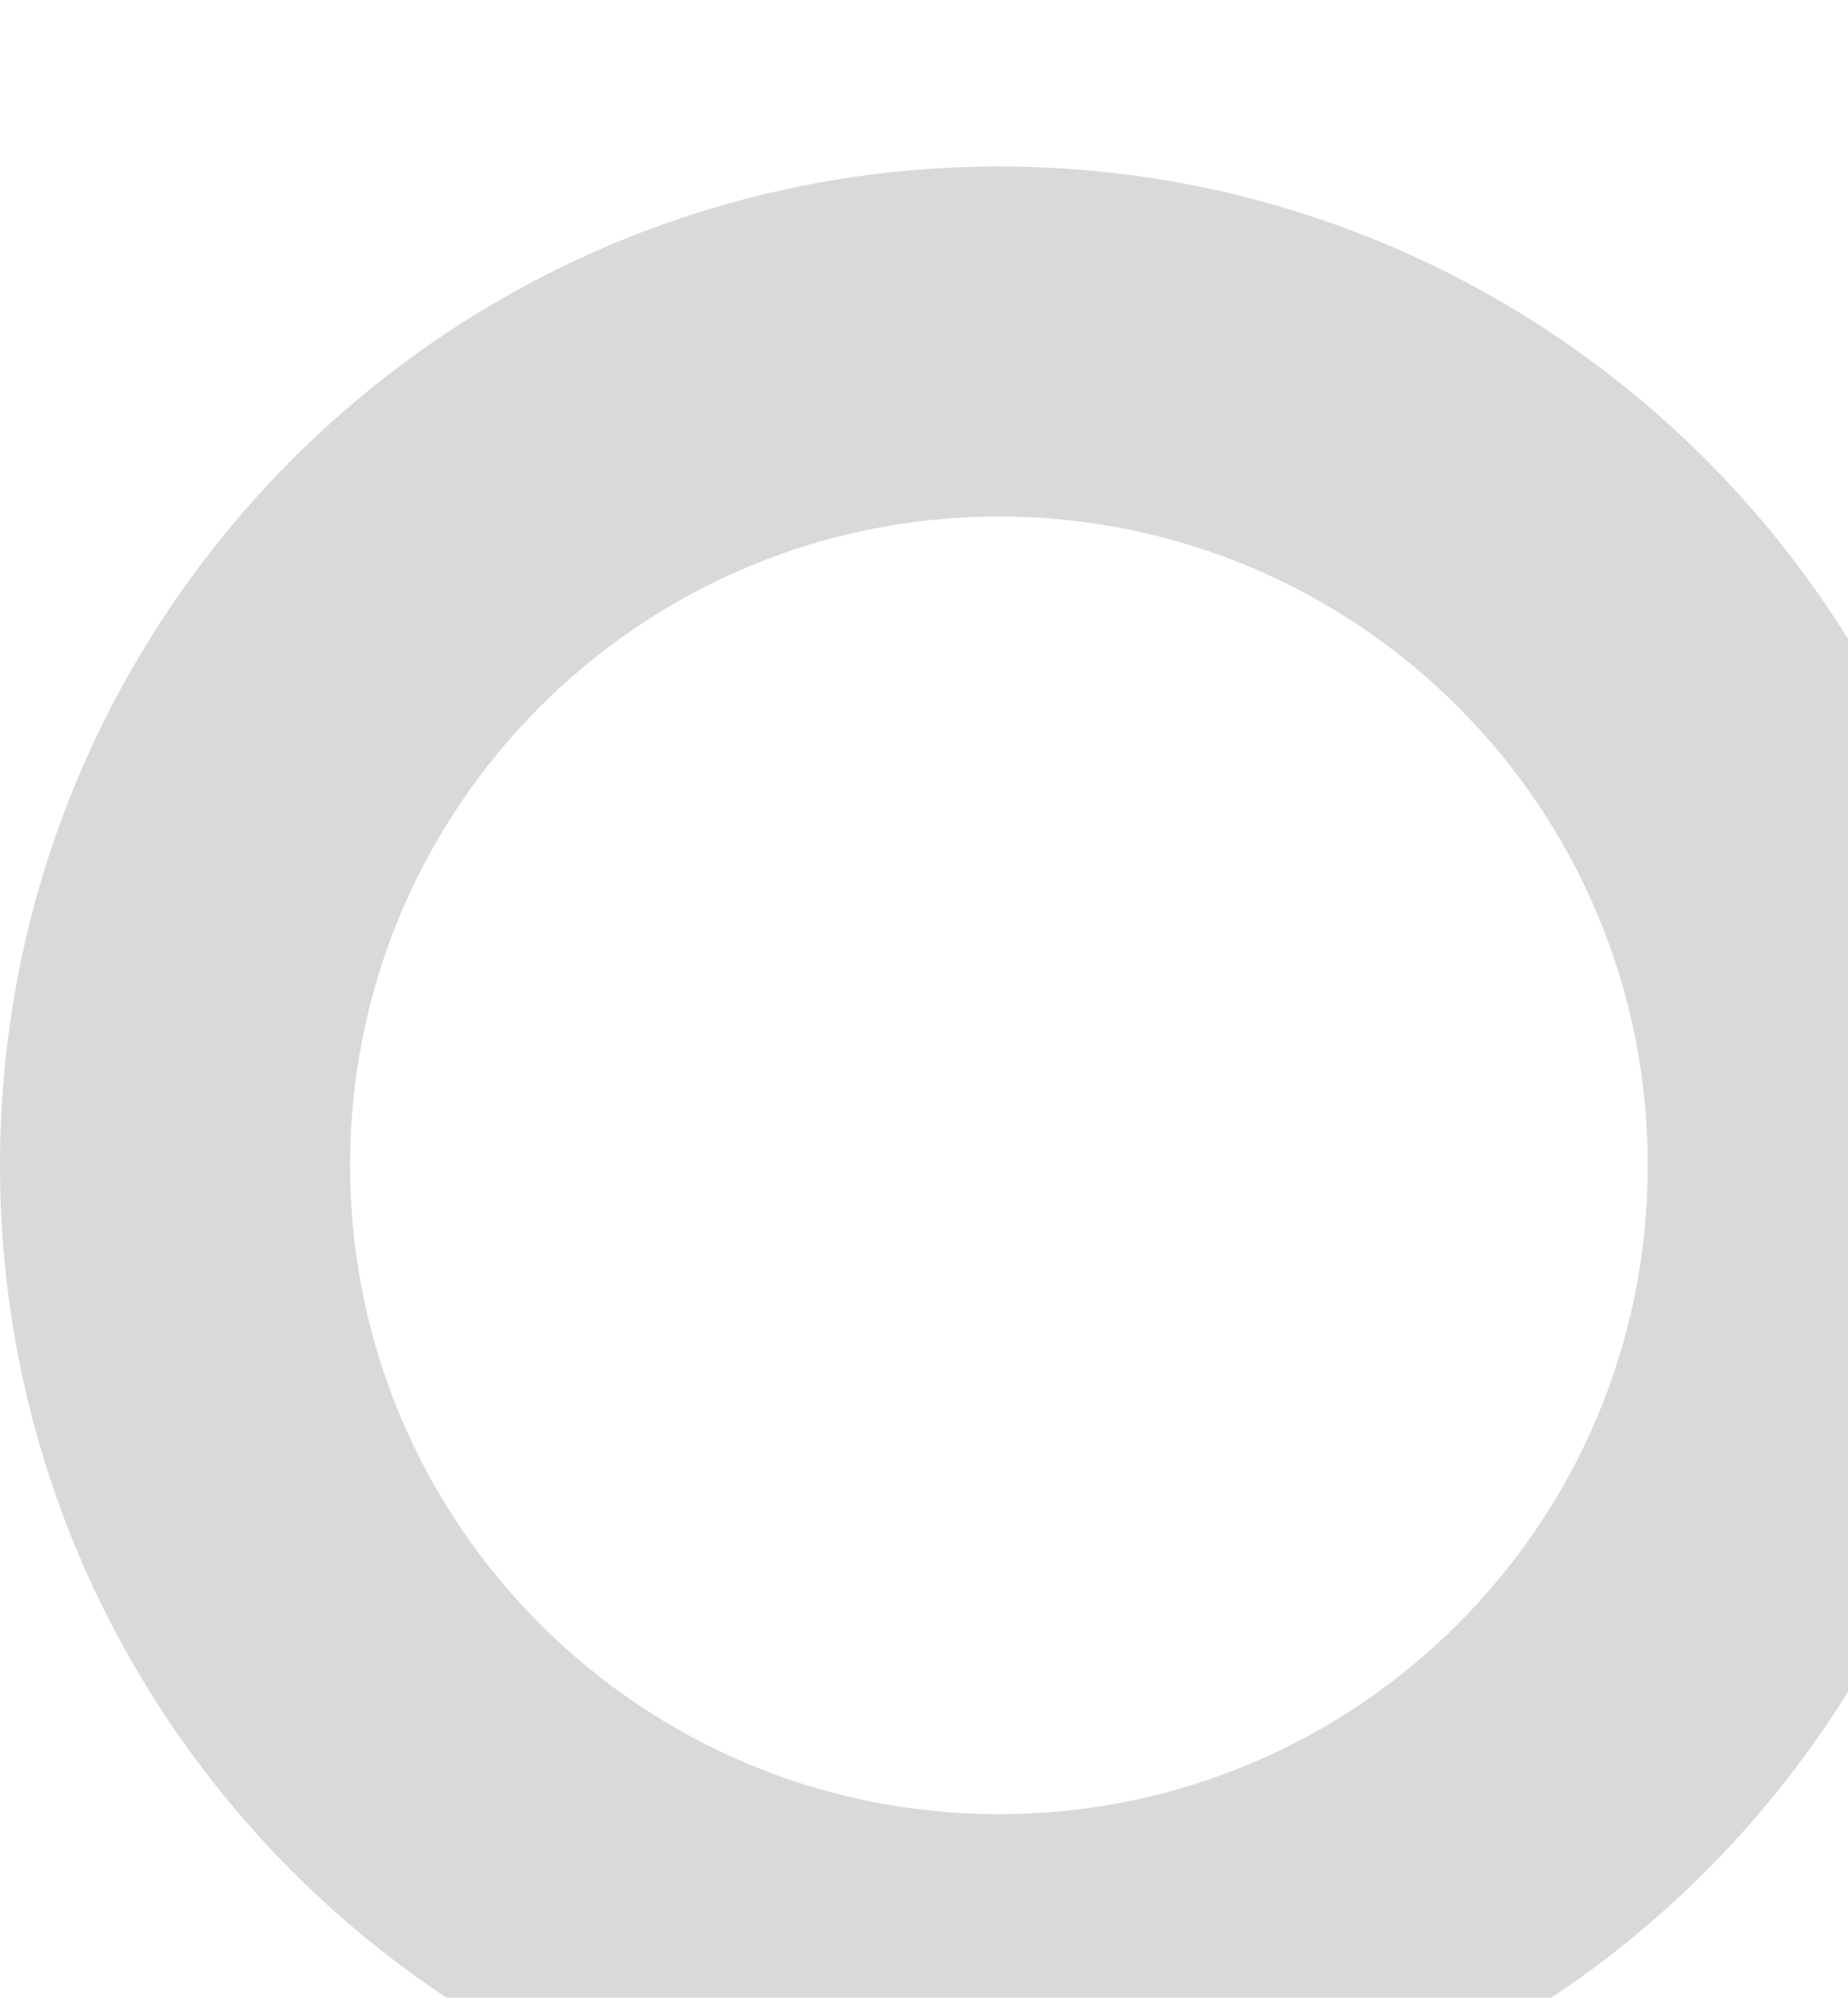
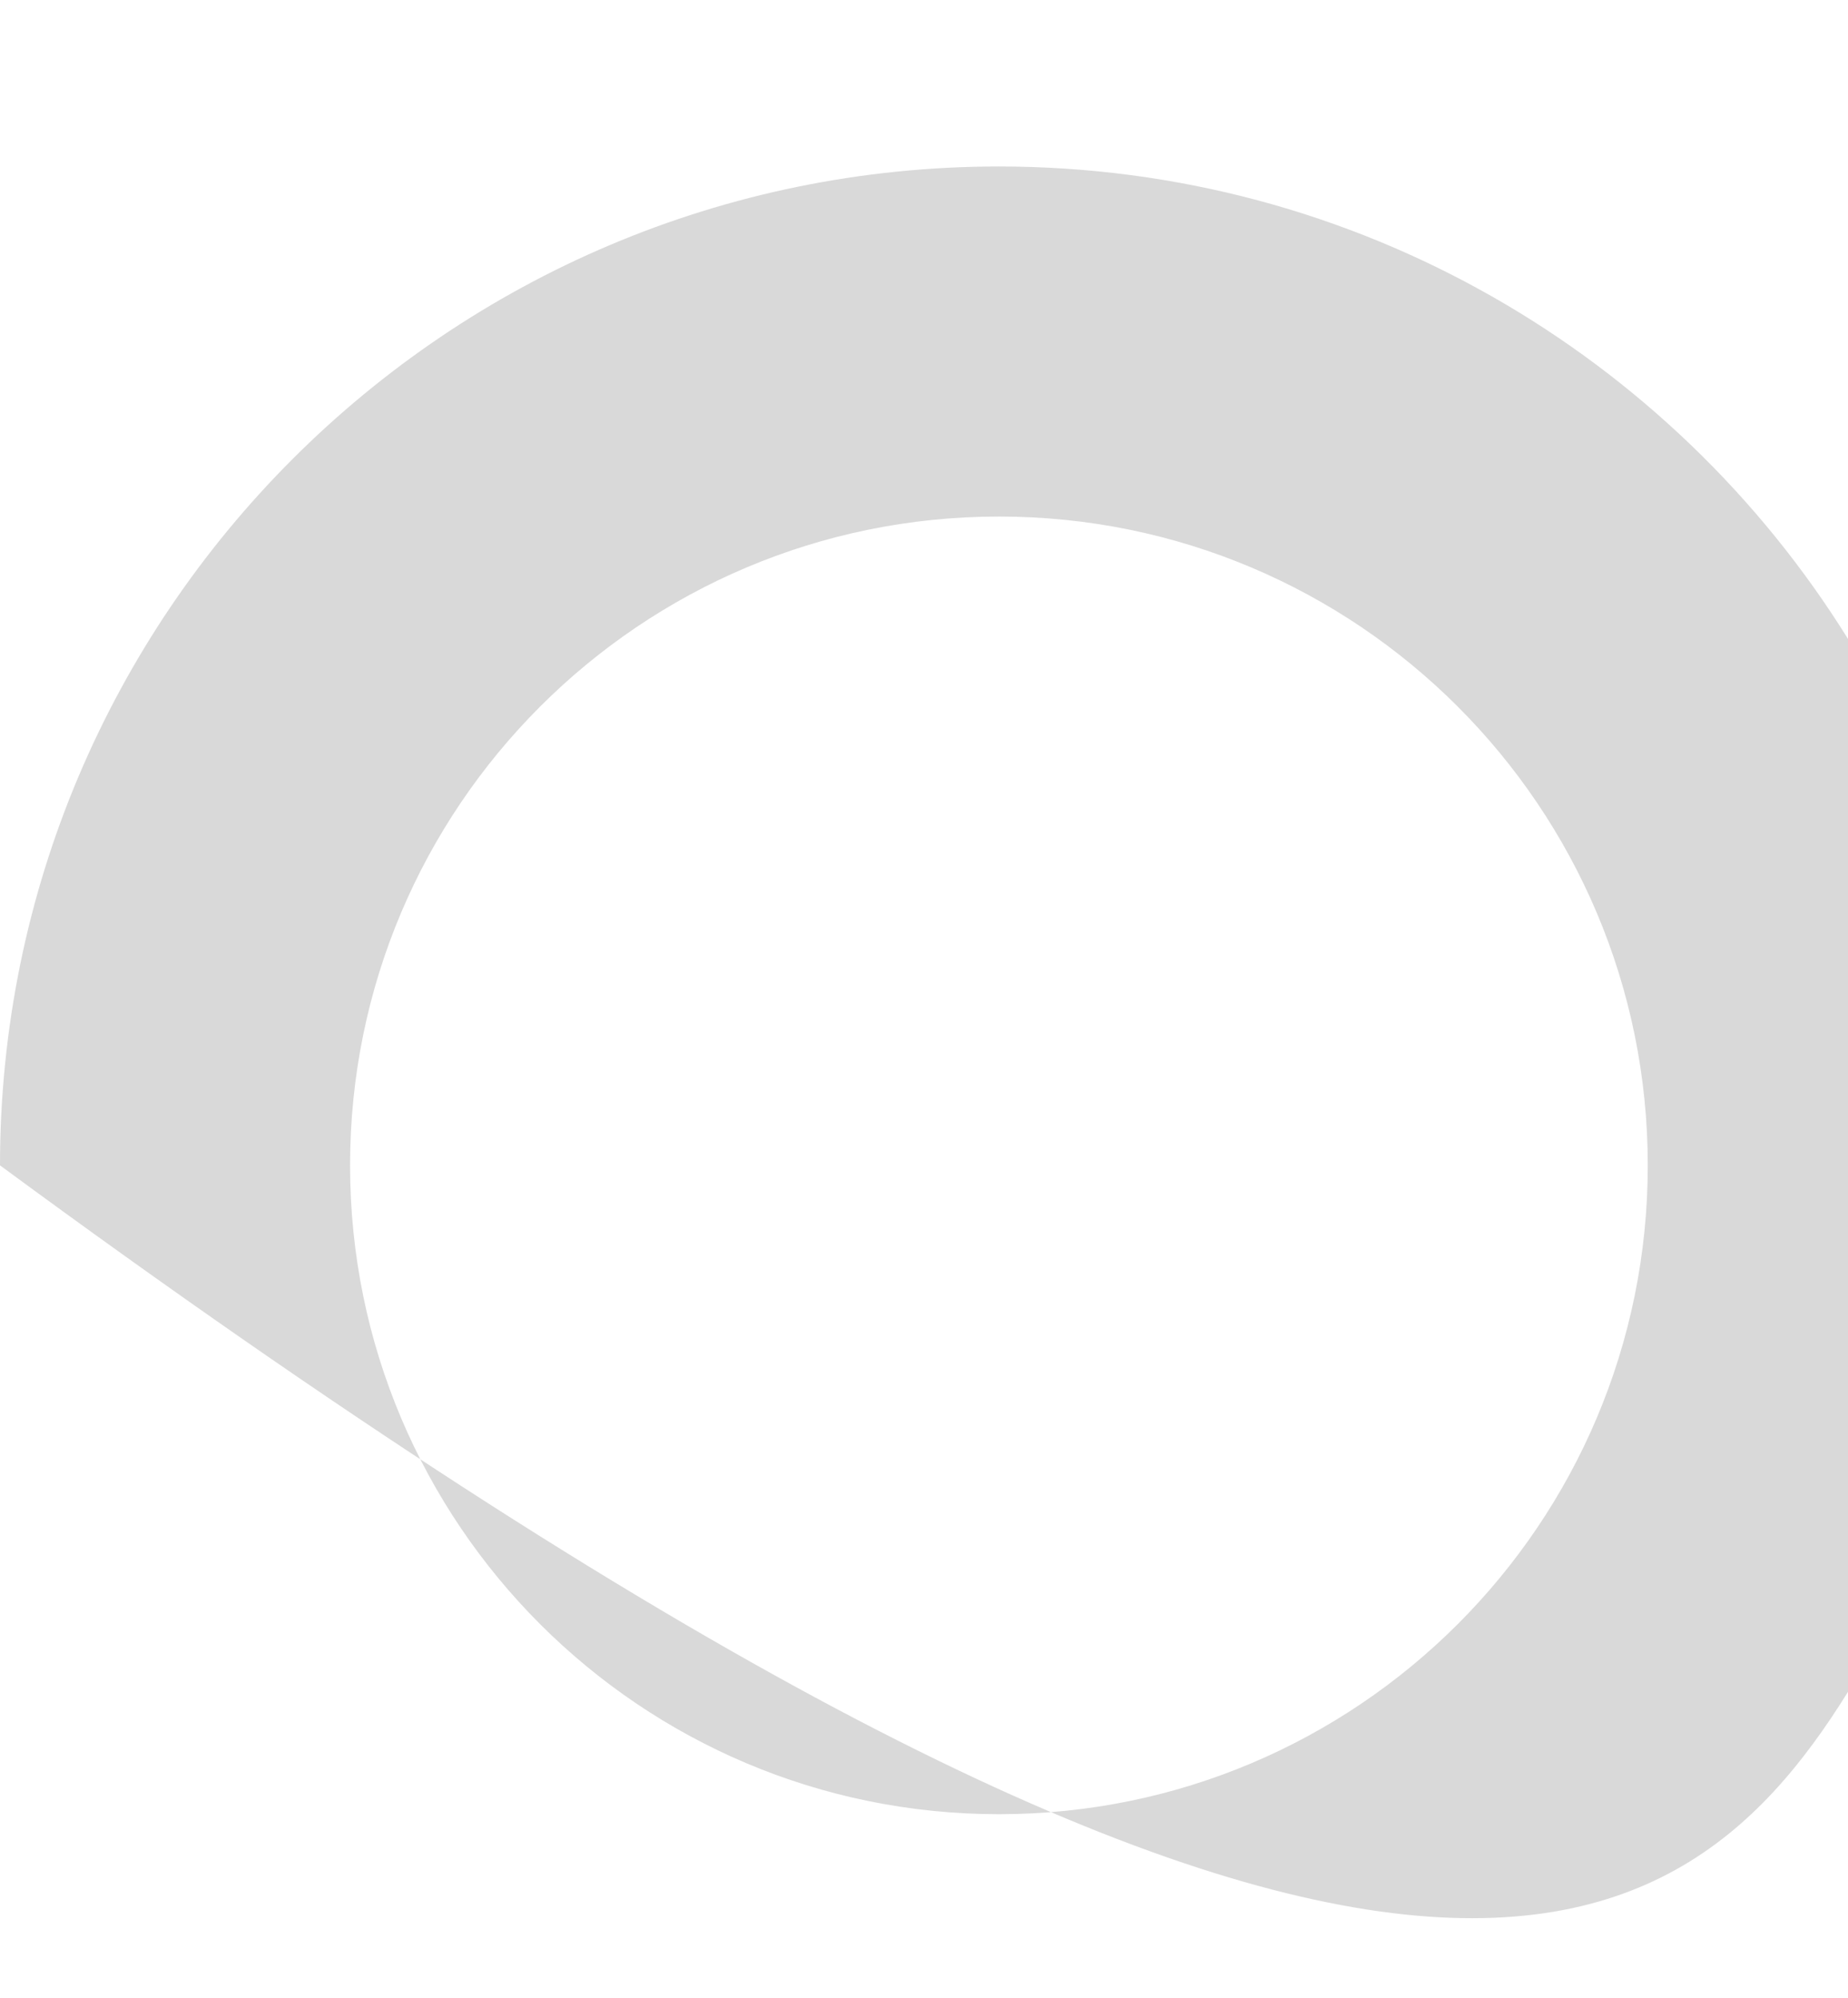
<svg xmlns="http://www.w3.org/2000/svg" width="222" height="240" viewBox="0 0 222 240" fill="none">
  <g filter="url(#filter0_i_524_12)">
-     <path fill-rule="evenodd" clip-rule="evenodd" d="M222 56.755C200.829 22.684 163.064 0 120 0C53.726 0 0 53.726 0 120C0 186.274 53.726 240 120 240C163.064 240 200.829 217.316 222 183.245V56.755ZM197.946 120C197.946 163.049 163.049 197.946 120 197.946C76.951 197.946 42.054 163.049 42.054 120C42.054 76.951 76.951 42.054 120 42.054C163.049 42.054 197.946 76.951 197.946 120Z" fill="#D9D9D9" />
+     <path fill-rule="evenodd" clip-rule="evenodd" d="M222 56.755C200.829 22.684 163.064 0 120 0C53.726 0 0 53.726 0 120C163.064 240 200.829 217.316 222 183.245V56.755ZM197.946 120C197.946 163.049 163.049 197.946 120 197.946C76.951 197.946 42.054 163.049 42.054 120C42.054 76.951 76.951 42.054 120 42.054C163.049 42.054 197.946 76.951 197.946 120Z" fill="#D9D9D9" />
  </g>
  <defs>
    <filter id="filter0_i_524_12" x="0" y="0" width="222" height="260" filterUnits="userSpaceOnUse" color-interpolation-filters="sRGB">
      <feFlood flood-opacity="0" result="BackgroundImageFix" />
      <feBlend mode="normal" in="SourceGraphic" in2="BackgroundImageFix" result="shape" />
      <feColorMatrix in="SourceAlpha" type="matrix" values="0 0 0 0 0 0 0 0 0 0 0 0 0 0 0 0 0 0 127 0" result="hardAlpha" />
      <feOffset dy="20" />
      <feGaussianBlur stdDeviation="10" />
      <feComposite in2="hardAlpha" operator="arithmetic" k2="-1" k3="1" />
      <feColorMatrix type="matrix" values="0 0 0 0 0 0 0 0 0 0 0 0 0 0 0 0 0 0 0.25 0" />
      <feBlend mode="normal" in2="shape" result="effect1_innerShadow_524_12" />
    </filter>
  </defs>
</svg>